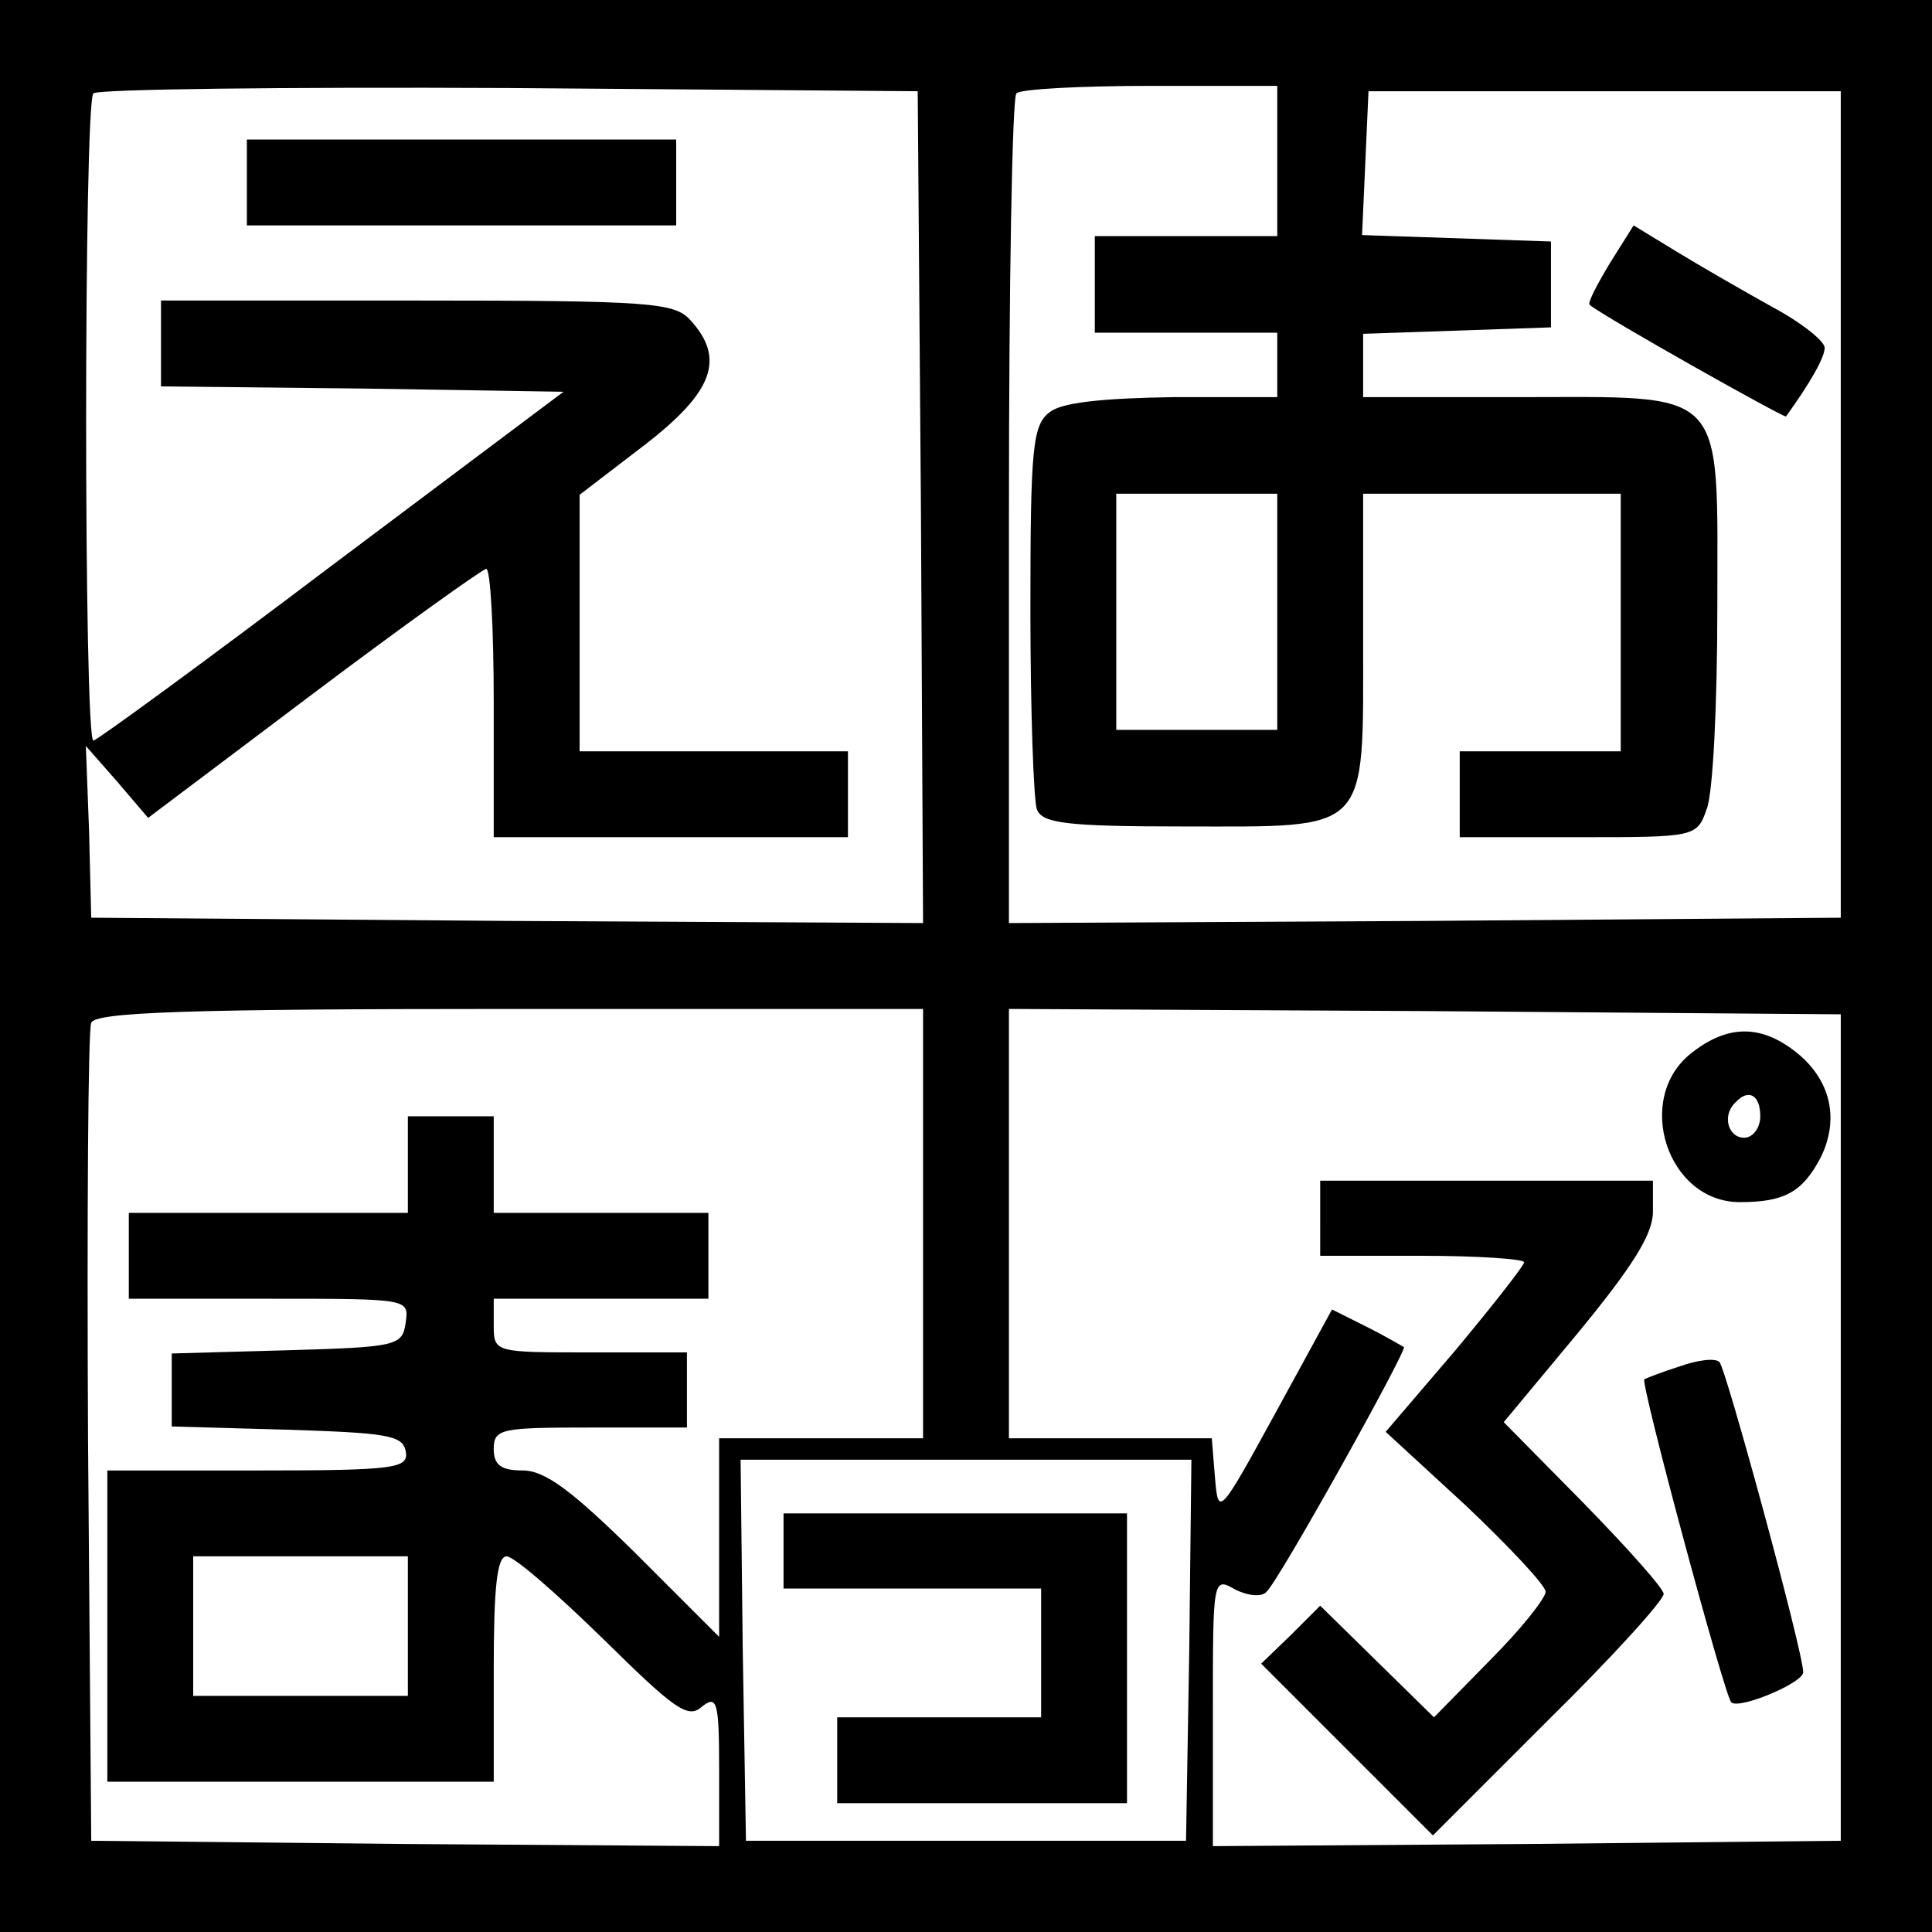
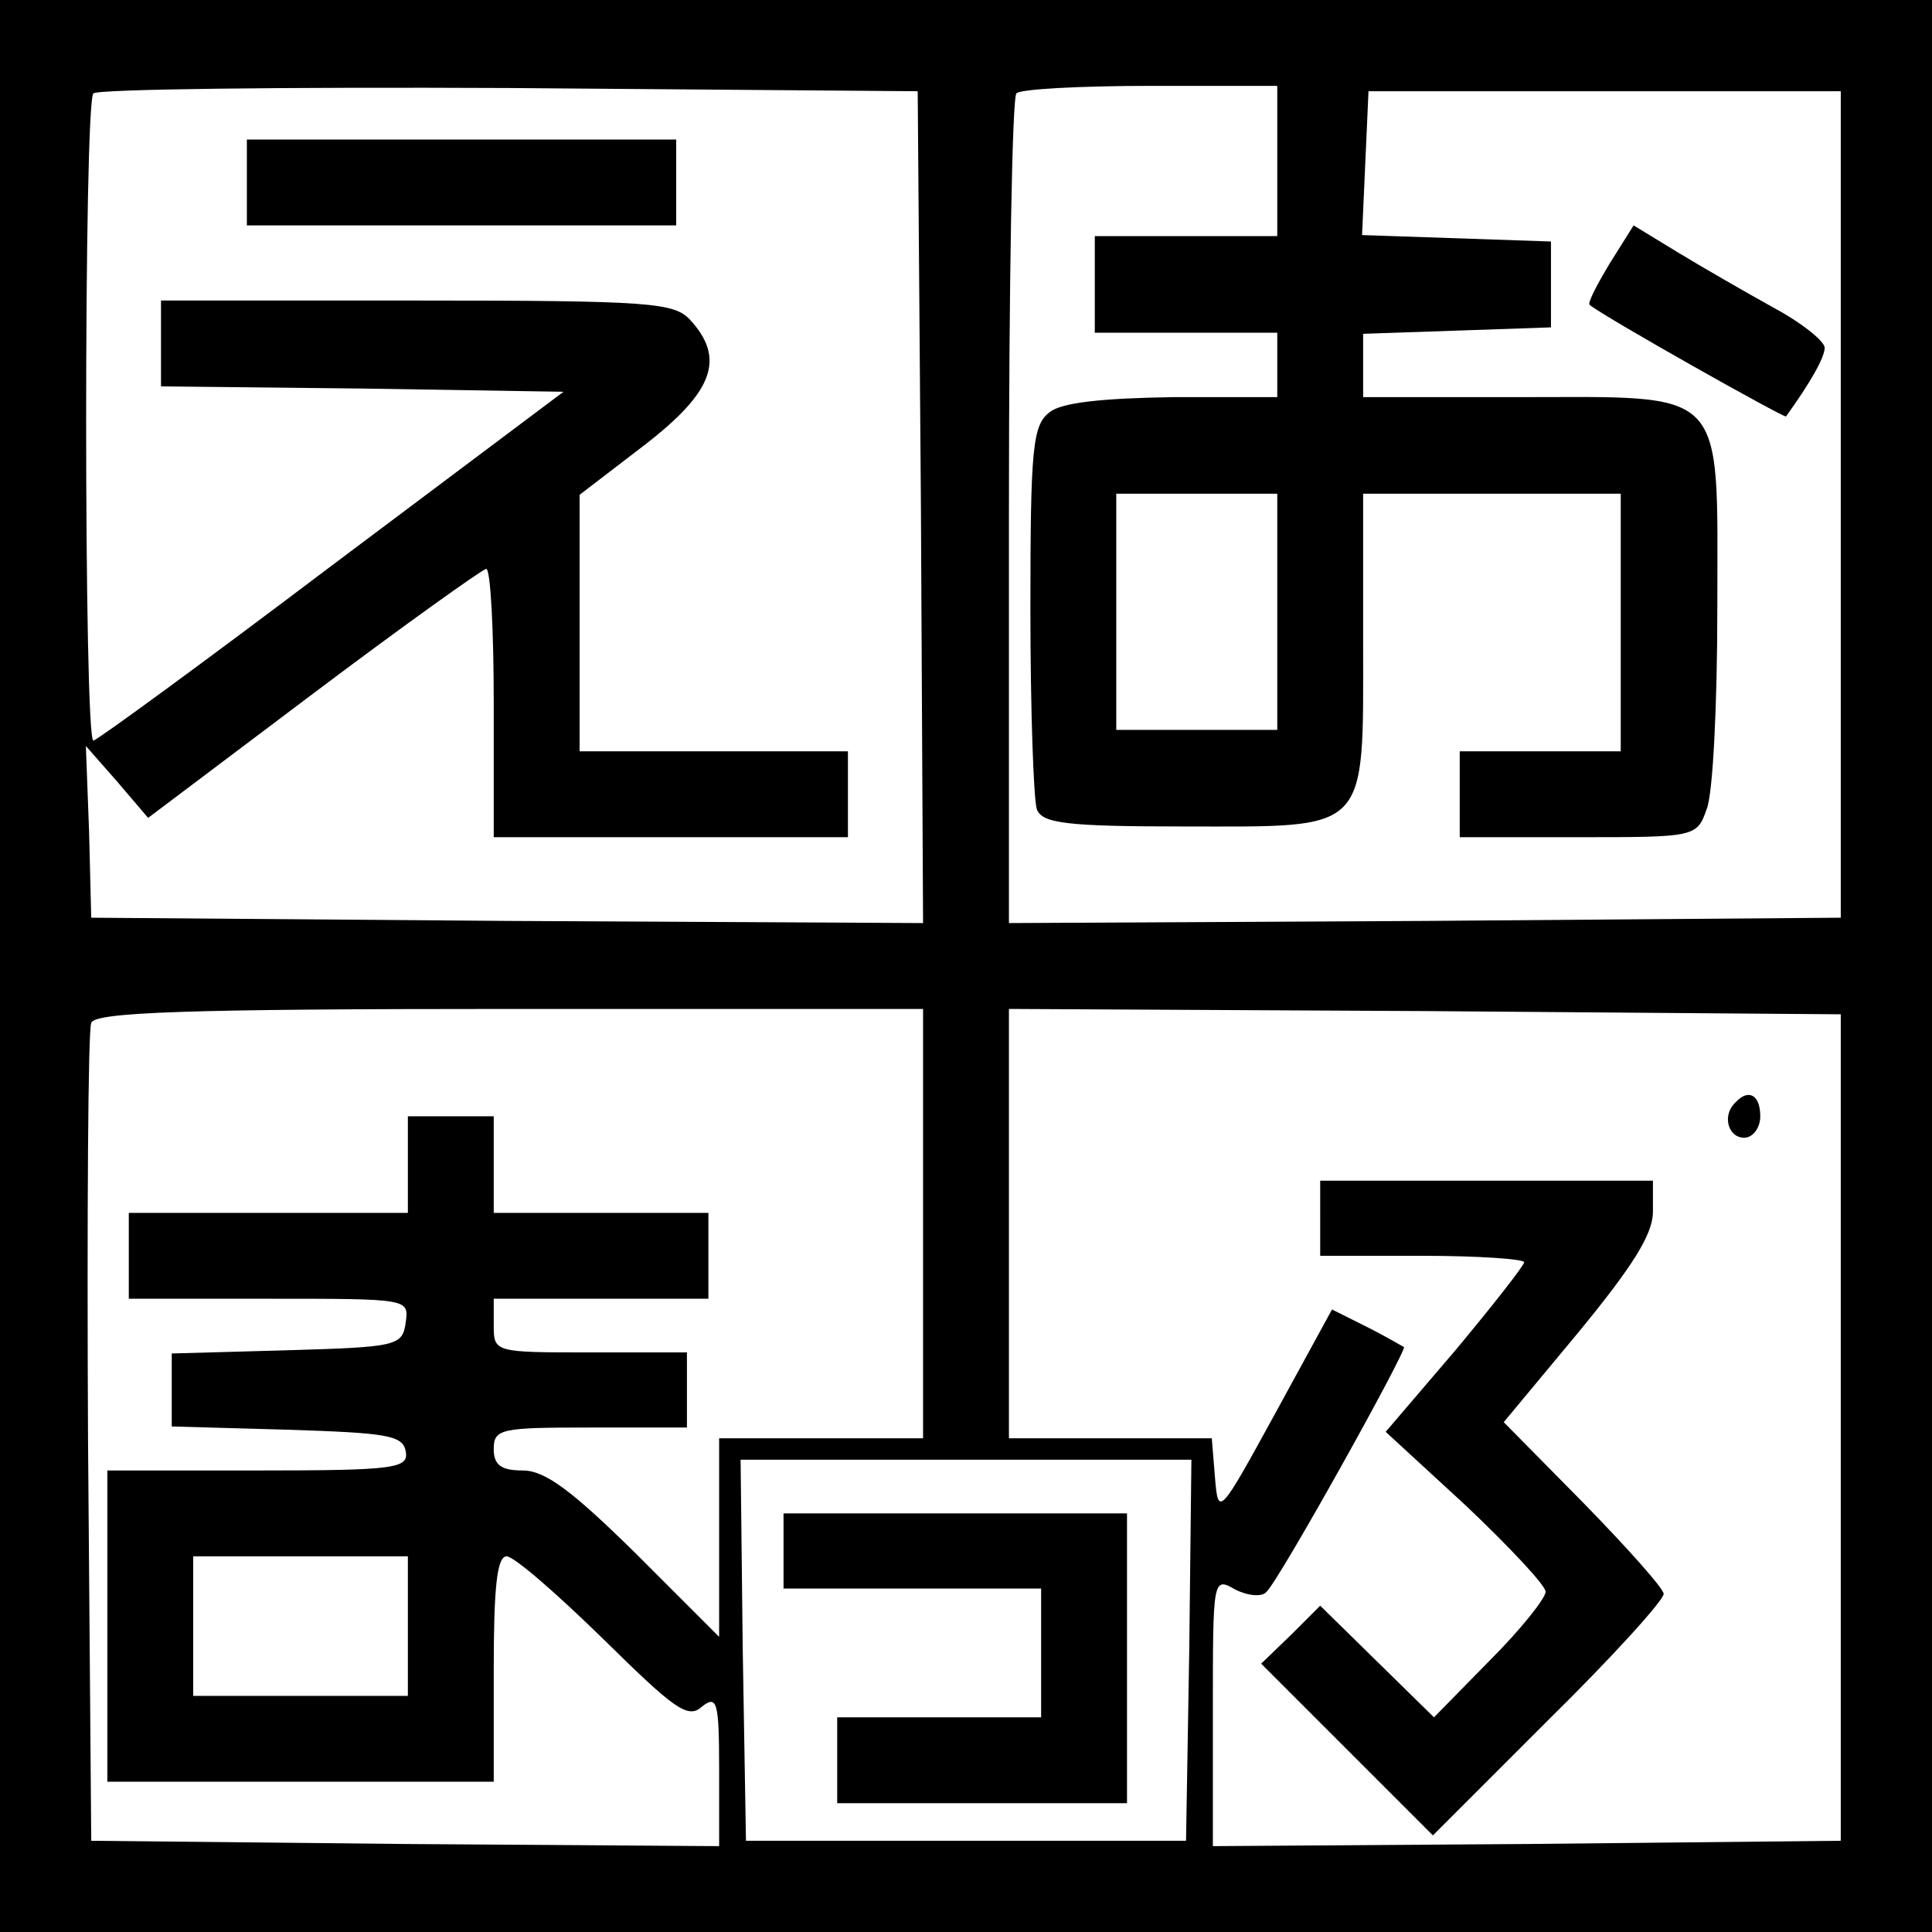
<svg xmlns="http://www.w3.org/2000/svg" version="1.0" width="180pt" height="180pt" viewBox="0 0 180 180" preserveAspectRatio="xMidYMid meet">
  <g transform="translate(0,180) scale(0.1,-0.1)" fill="#000000" stroke="none">
    <path d="M0 900 l0 -900 900 0 900 0 0 900 0 900 -900 0 -900 0 0 -900z m858 427 l2 -387 -387 2 -388 3 -2 80 -3 80 29 -33 29 -34 154 116 c85 64 158 116 161 116 4 0 7 -56 7 -125 l0 -125 165 0 165 0 0 40 0 40 -125 0 -125 0 0 119 0 120 60 46 c65 50 76 81 43 117 -15 16 -36 18 -255 18 l-238 0 0 -40 0 -40 188 -2 187 -3 -216 -162 c-119 -90 -219 -163 -222 -163 -9 0 -9 595 0 603 4 4 178 6 387 5 l381 -3 3 -388z m332 323 l0 -70 -85 0 -85 0 0 -45 0 -45 85 0 85 0 0 -30 0 -30 -97 0 c-66 -1 -104 -5 -115 -14 -16 -12 -18 -33 -18 -184 0 -94 3 -177 6 -186 5 -13 27 -16 137 -16 174 0 167 -8 167 172 l0 138 120 0 120 0 0 -120 0 -120 -75 0 -75 0 0 -40 0 -40 110 0 c109 0 111 0 120 26 6 14 10 99 10 189 0 207 11 195 -187 195 l-143 0 0 30 0 29 88 3 87 3 0 40 0 40 -88 3 -88 3 3 67 3 67 220 0 220 0 0 -385 0 -385 -387 -3 -388 -2 0 383 c0 211 3 387 7 390 3 4 60 7 125 7 l118 0 0 -70z m0 -420 l0 -110 -75 0 -75 0 0 110 0 110 75 0 75 0 0 -110z m-330 -570 l0 -200 -95 0 -95 0 0 -92 0 -93 -78 78 c-59 58 -84 77 -105 77 -20 0 -27 5 -27 20 0 19 7 20 90 20 l90 0 0 35 0 35 -90 0 c-89 0 -90 0 -90 25 l0 25 100 0 100 0 0 40 0 40 -100 0 -100 0 0 45 0 45 -40 0 -40 0 0 -45 0 -45 -130 0 -130 0 0 -40 0 -40 131 0 c130 0 130 0 127 -22 -3 -22 -8 -23 -110 -26 l-108 -3 0 -34 0 -34 107 -3 c93 -3 108 -5 111 -20 3 -16 -9 -18 -137 -18 l-141 0 0 -145 0 -145 180 0 180 0 0 105 c0 76 3 105 12 105 7 0 47 -35 90 -77 66 -65 79 -75 92 -63 14 11 16 5 16 -59 l0 -71 -292 2 -293 3 -3 375 c-1 206 0 381 3 387 3 10 90 13 390 13 l385 0 0 -200z m855 -190 l0 -385 -292 -3 -293 -2 0 125 c0 125 0 126 21 114 12 -6 25 -7 29 -2 12 11 131 225 128 228 -2 1 -17 10 -35 19 l-32 16 -53 -97 c-52 -95 -53 -96 -56 -60 l-3 37 -95 0 -94 0 0 200 0 200 388 -2 387 -3 0 -385z m-607 -207 l-3 -178 -205 0 -205 0 -3 178 -2 177 210 0 210 0 -2 -177z m-728 22 l0 -65 -100 0 -100 0 0 65 0 65 100 0 100 0 0 -65z" />
    <path d="M230 1630 l0 -40 200 0 200 0 0 40 0 40 -200 0 -200 0 0 -40z" />
    <path d="M1500 1555 c-12 -20 -21 -37 -19 -39 13 -11 182 -106 183 -104 23 32 36 55 36 64 0 6 -21 23 -47 37 -27 15 -67 38 -90 52 l-41 25 -22 -35z" />
-     <path d="M1576 819 c-54 -42 -23 -139 45 -139 41 0 58 9 75 41 18 36 10 73 -23 99 -33 26 -64 25 -97 -1z m64 -59 c0 -11 -7 -20 -15 -20 -15 0 -21 21 -8 33 12 13 23 7 23 -13z" />
+     <path d="M1576 819 z m64 -59 c0 -11 -7 -20 -15 -20 -15 0 -21 21 -8 33 12 13 23 7 23 -13z" />
    <path d="M1230 665 l0 -35 95 0 c52 0 95 -3 95 -6 0 -3 -29 -40 -64 -82 l-65 -76 75 -69 c40 -38 74 -74 74 -80 0 -6 -23 -35 -52 -64 l-52 -53 -53 52 -53 52 -27 -27 -28 -27 80 -80 80 -80 107 107 c60 59 108 112 108 118 0 5 -34 43 -75 85 l-74 75 69 83 c51 62 70 92 70 113 l0 29 -155 0 -155 0 0 -35z" />
-     <path d="M1565 527 c-16 -5 -31 -11 -33 -12 -4 -3 75 -296 81 -301 7 -7 67 18 67 28 0 19 -72 283 -78 289 -4 4 -20 2 -37 -4z" />
    <path d="M730 355 l0 -35 120 0 120 0 0 -60 0 -60 -95 0 -95 0 0 -40 0 -40 135 0 135 0 0 135 0 135 -160 0 -160 0 0 -35z" />
  </g>
</svg>